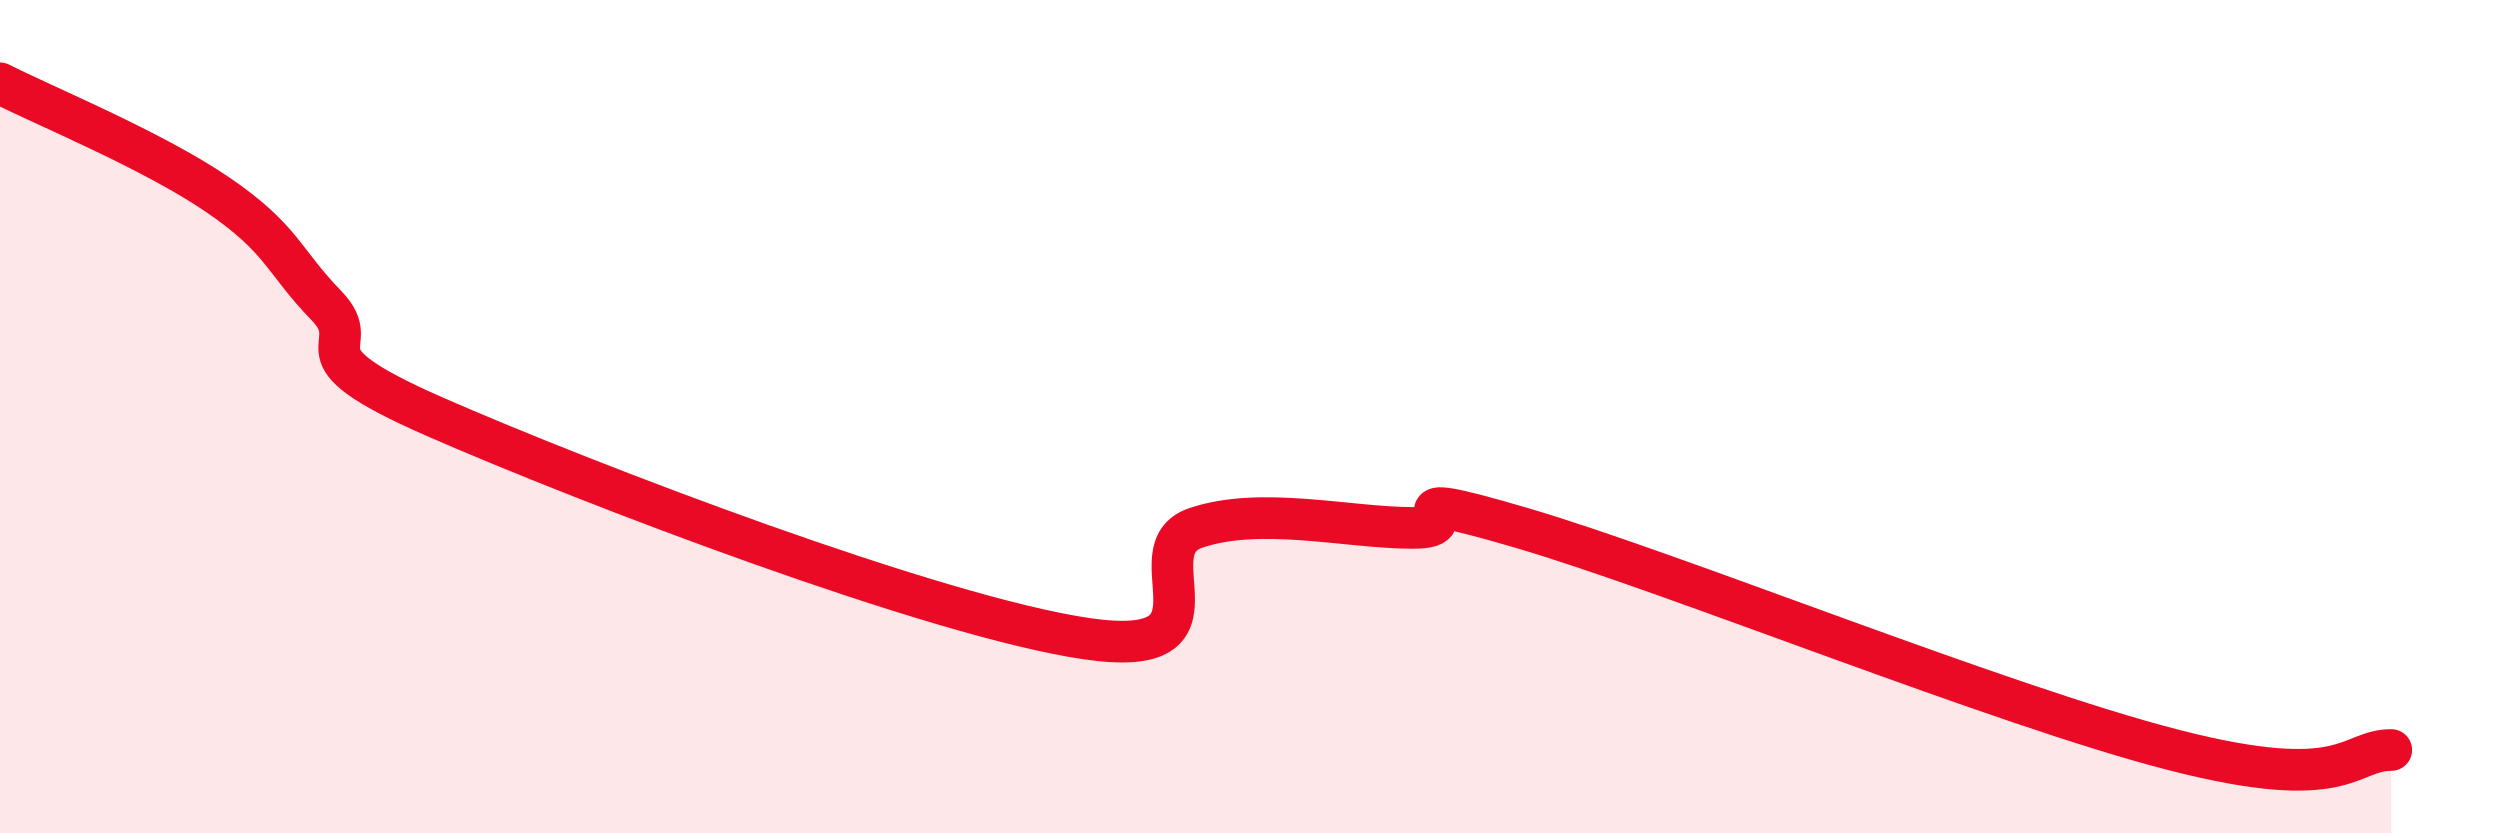
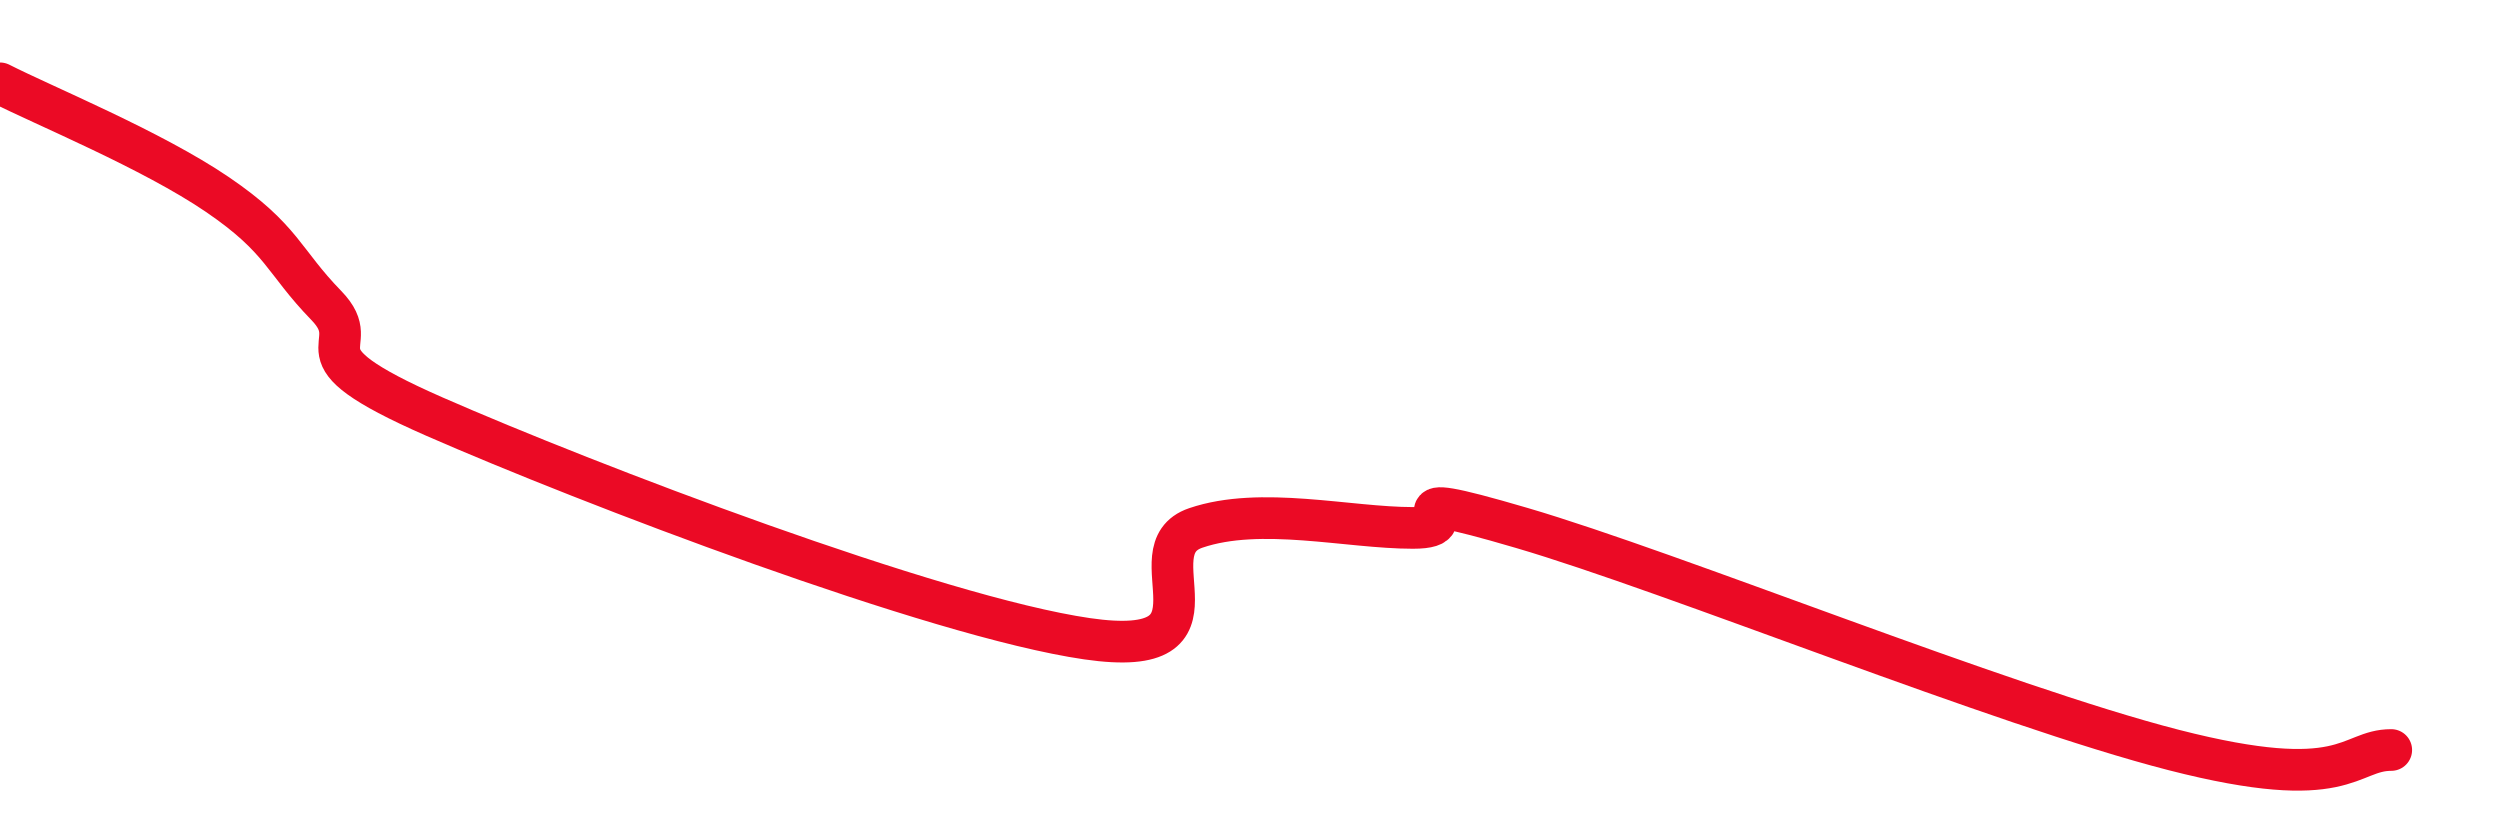
<svg xmlns="http://www.w3.org/2000/svg" width="60" height="20" viewBox="0 0 60 20">
-   <path d="M 0,2 C 1.04,2.53 3.65,3.6 5.22,4.67 C 6.79,5.74 6.79,6.26 7.83,7.33 C 8.87,8.4 6.78,8.4 10.43,10 C 14.08,11.6 22.44,14.8 26.09,15.33 C 29.74,15.86 27.14,13.2 28.7,12.67 C 30.26,12.14 32.35,12.67 33.91,12.67 C 35.47,12.67 32.87,11.6 36.52,12.67 C 40.17,13.74 48,16.93 52.17,18 C 56.34,19.07 56.35,18 57.39,18L57.39 20L0 20Z" fill="#EB0A25" opacity="0.1" stroke-linecap="round" stroke-linejoin="round" />
  <path d="M 0,2 C 1.04,2.53 3.65,3.6 5.22,4.67 C 6.79,5.74 6.79,6.26 7.83,7.33 C 8.87,8.4 6.78,8.4 10.43,10 C 14.08,11.6 22.44,14.8 26.09,15.33 C 29.74,15.86 27.14,13.2 28.7,12.67 C 30.26,12.14 32.35,12.67 33.91,12.67 C 35.47,12.67 32.87,11.6 36.52,12.67 C 40.17,13.74 48,16.93 52.17,18 C 56.34,19.07 56.35,18 57.39,18" stroke="#EB0A25" stroke-width="1" fill="none" stroke-linecap="round" stroke-linejoin="round" />
</svg>